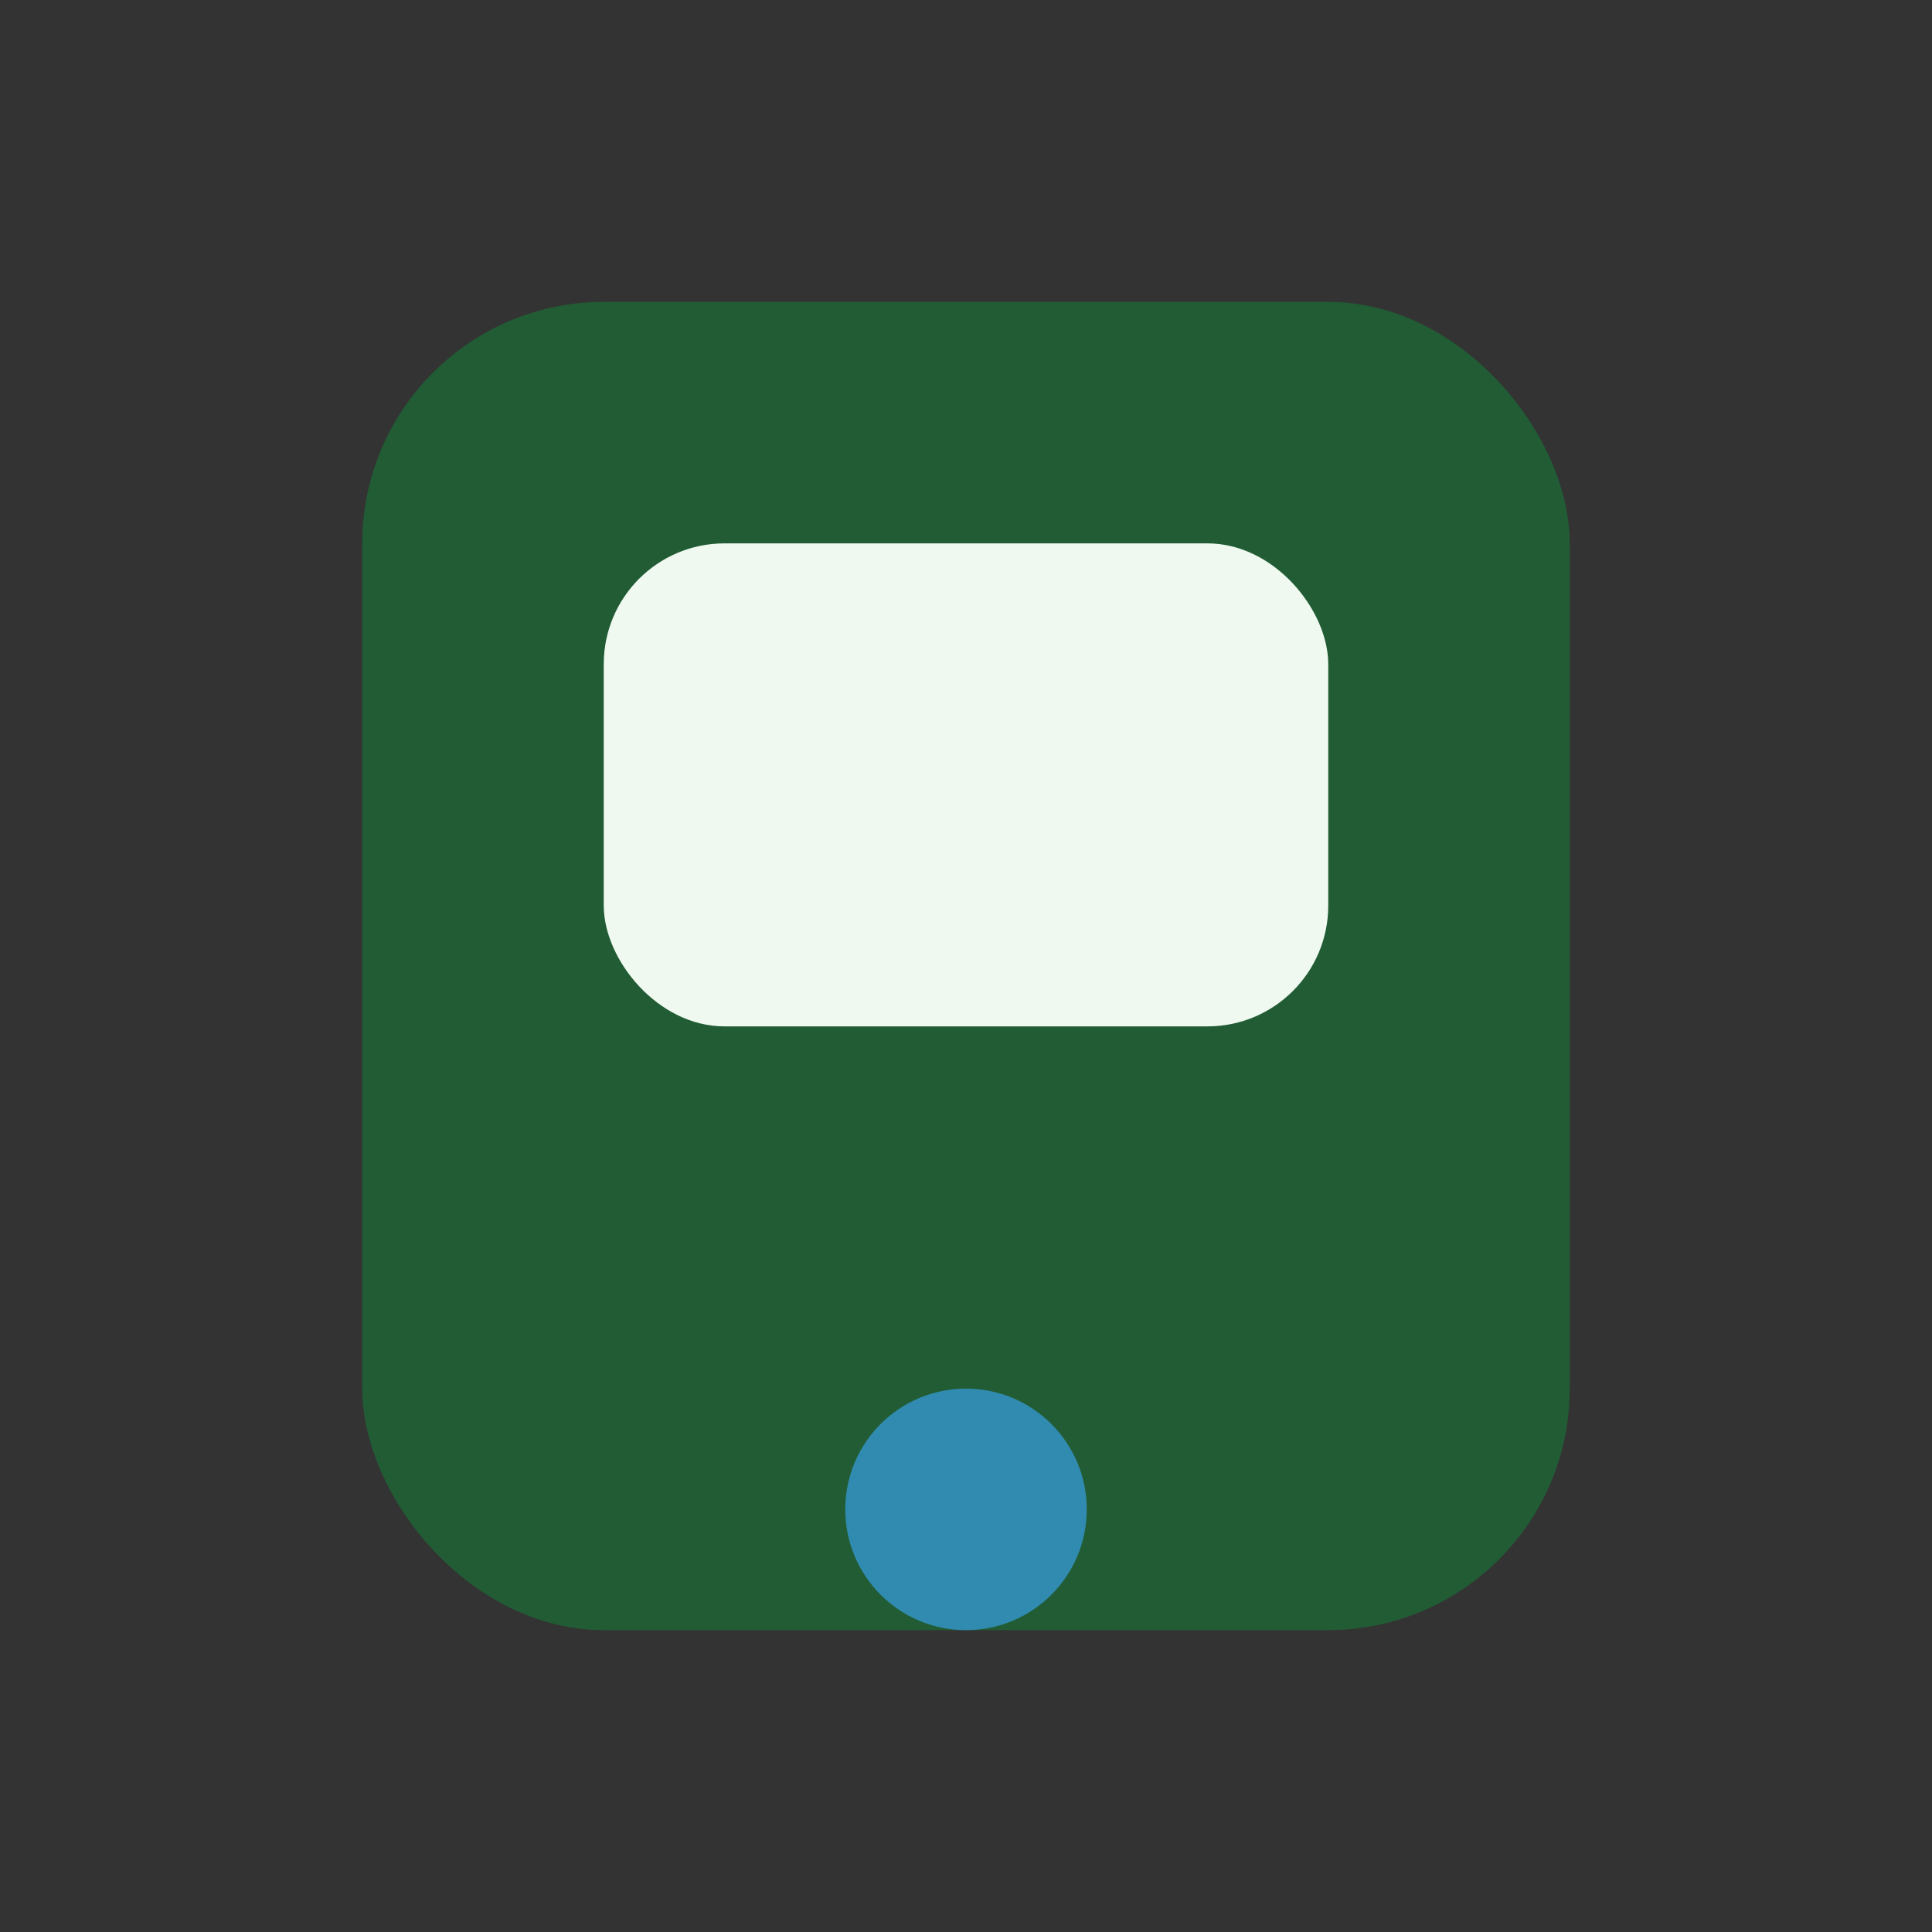
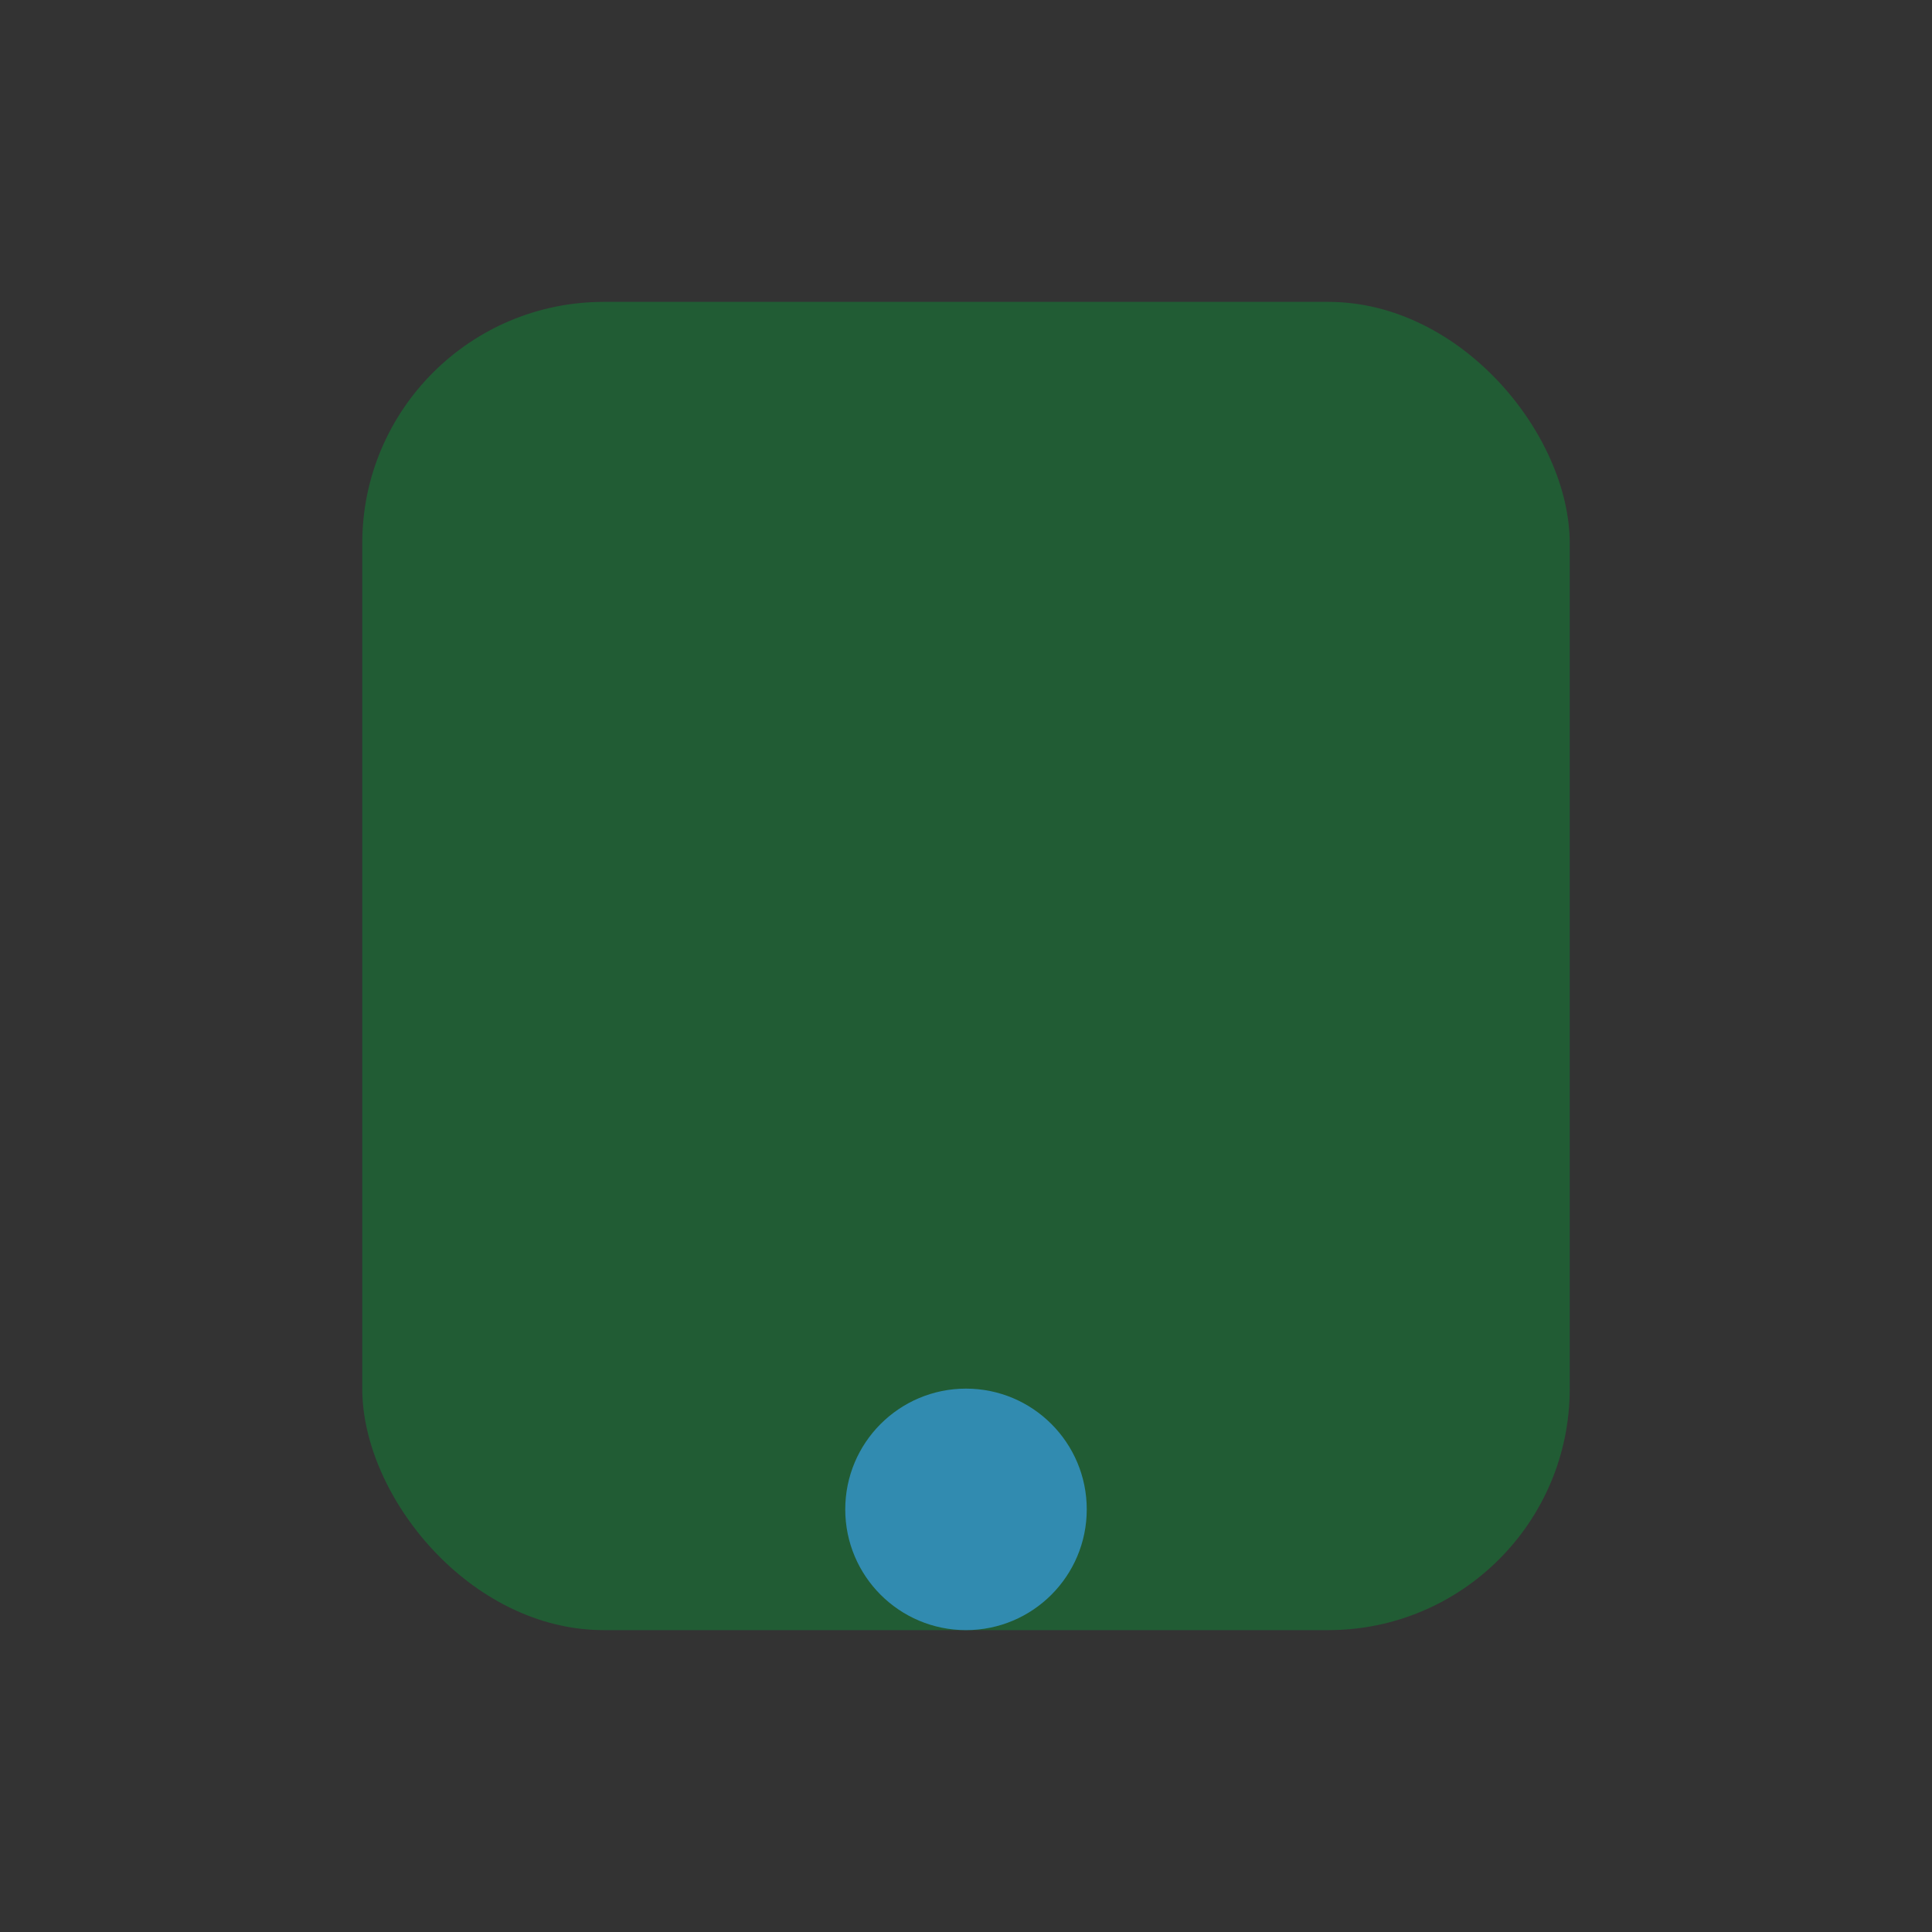
<svg xmlns="http://www.w3.org/2000/svg" width="32" height="32" viewBox="0 0 32 32">
  <rect x="0" y="0" width="32" height="32" fill="#333333" stroke="none" />
  <rect x="6" y="5" width="20" height="22" rx="4" fill="#215C34" />
  <ellipse cx="16" cy="25" rx="2" ry="2" fill="#318BB0" />
-   <rect x="10" y="9" width="12" height="8" rx="2" fill="#EFF9F0" />
</svg>